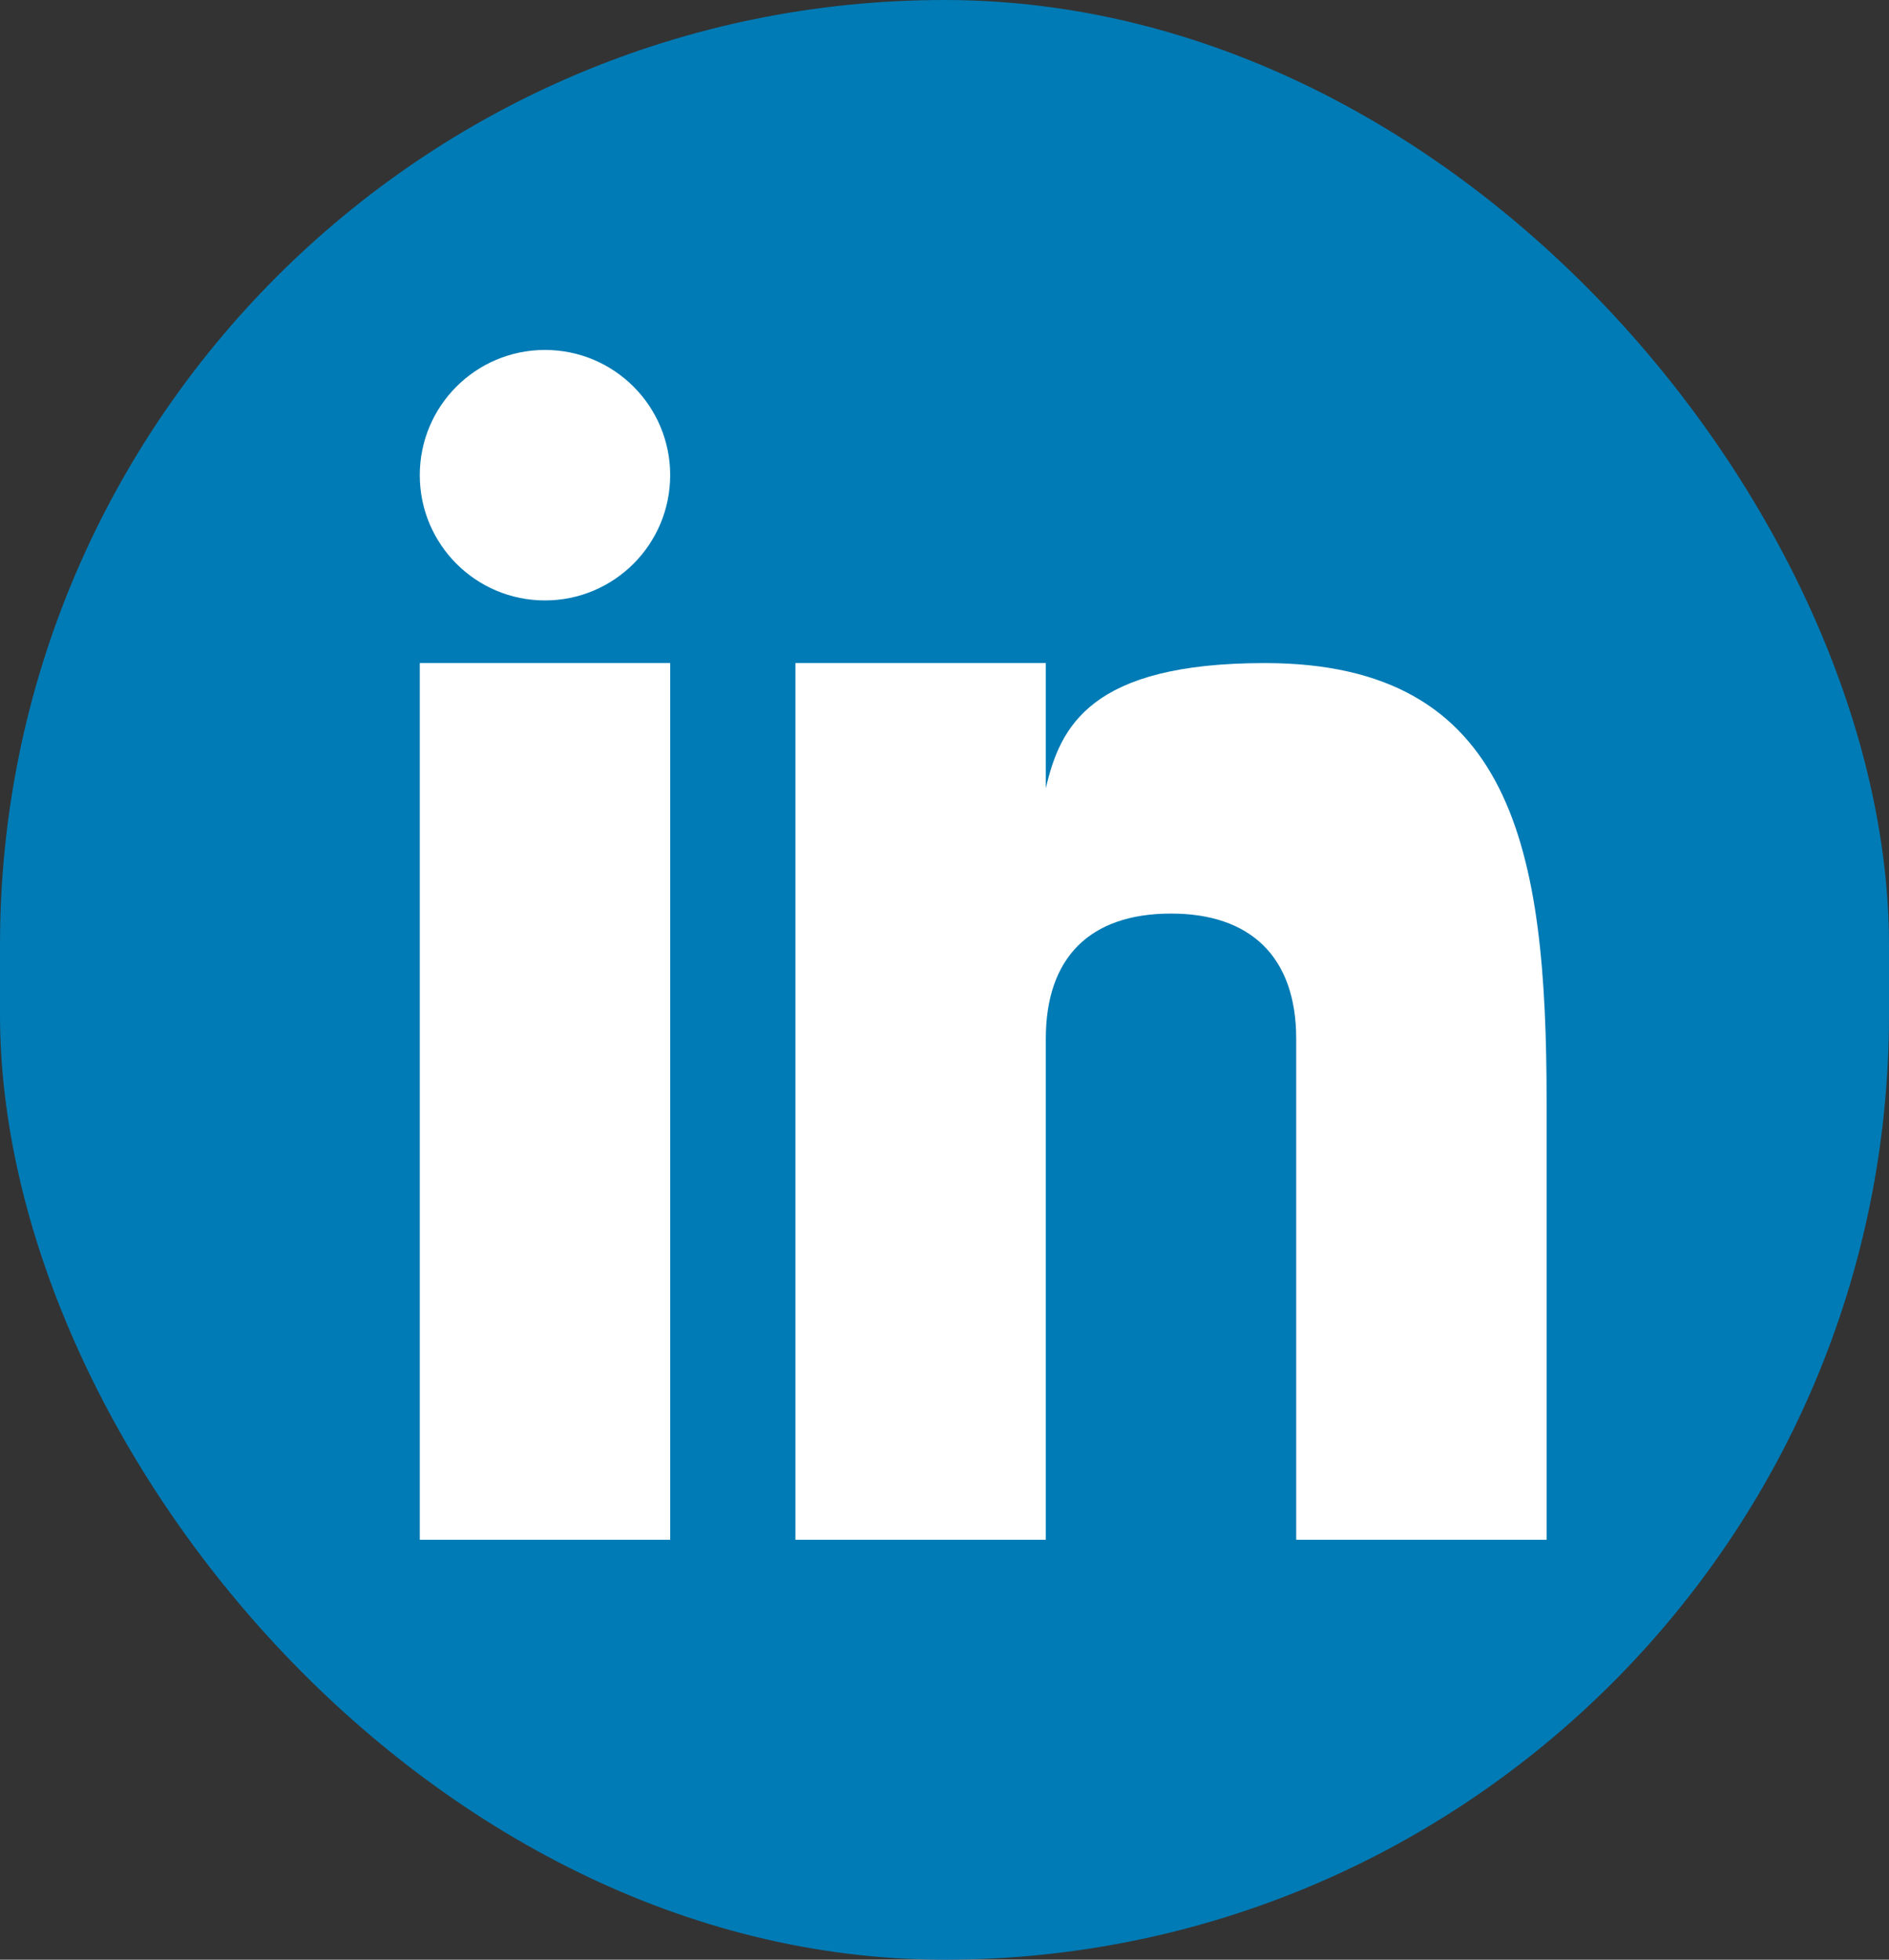
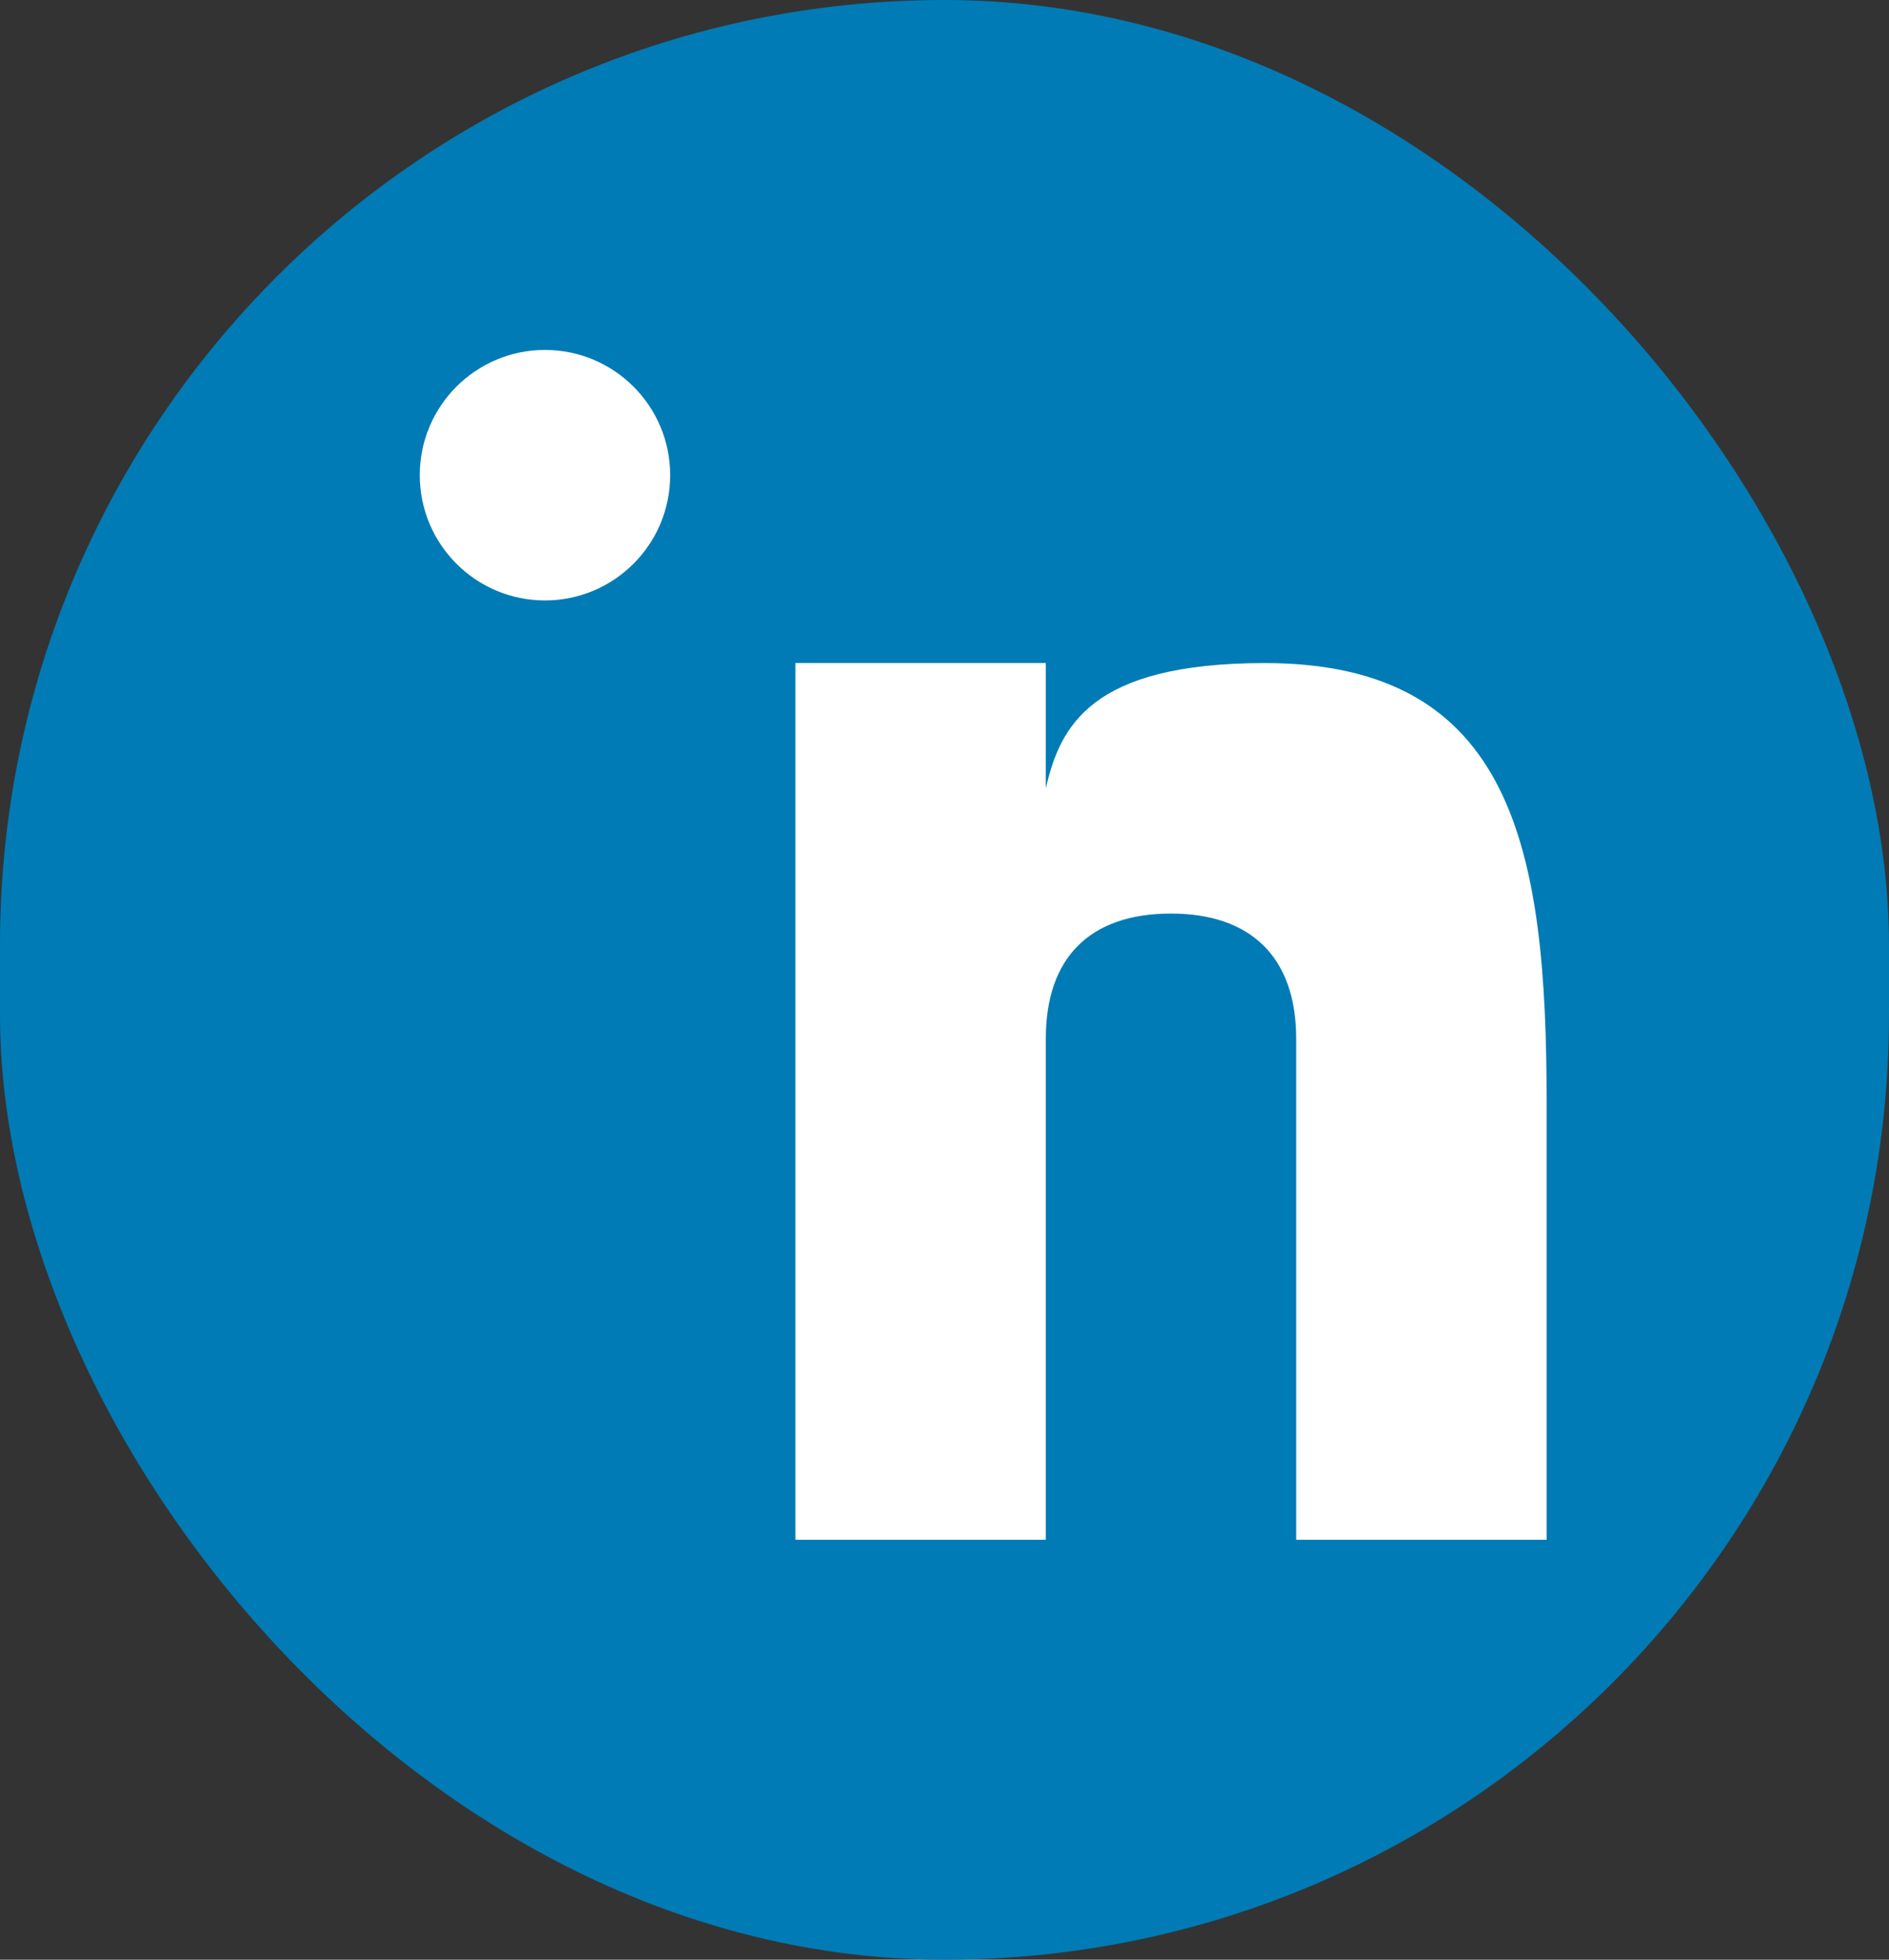
<svg xmlns="http://www.w3.org/2000/svg" width="27" height="28" viewBox="0 0 27 28" fill="none">
  <rect x="0" y="0" width="27" height="28" fill="#333333" stroke="none" />
  <g clip-path="url(#clip0_1_1152)">
    <rect width="27" height="28" rx="13.5" fill="#007BB5" />
-     <path d="M9.579 9.474H6V22H9.579V9.474Z" fill="white" />
    <path d="M18.079 9.474C15.582 9.474 15.152 10.384 14.948 11.263V9.474H11.369V22H14.948V14.842C14.948 13.682 15.577 13.053 16.738 13.053C17.87 13.053 18.527 13.668 18.527 14.842V22H22.106V15.737C22.106 12.158 21.64 9.474 18.079 9.474Z" fill="white" />
    <path d="M7.789 8.579C8.778 8.579 9.579 7.778 9.579 6.789C9.579 5.801 8.778 5 7.789 5C6.801 5 6 5.801 6 6.789C6 7.778 6.801 8.579 7.789 8.579Z" fill="white" />
  </g>
  <defs>
    <clipPath id="clip0_1_1152">
      <rect width="27" height="28" rx="13.5" fill="white" />
    </clipPath>
  </defs>
</svg>